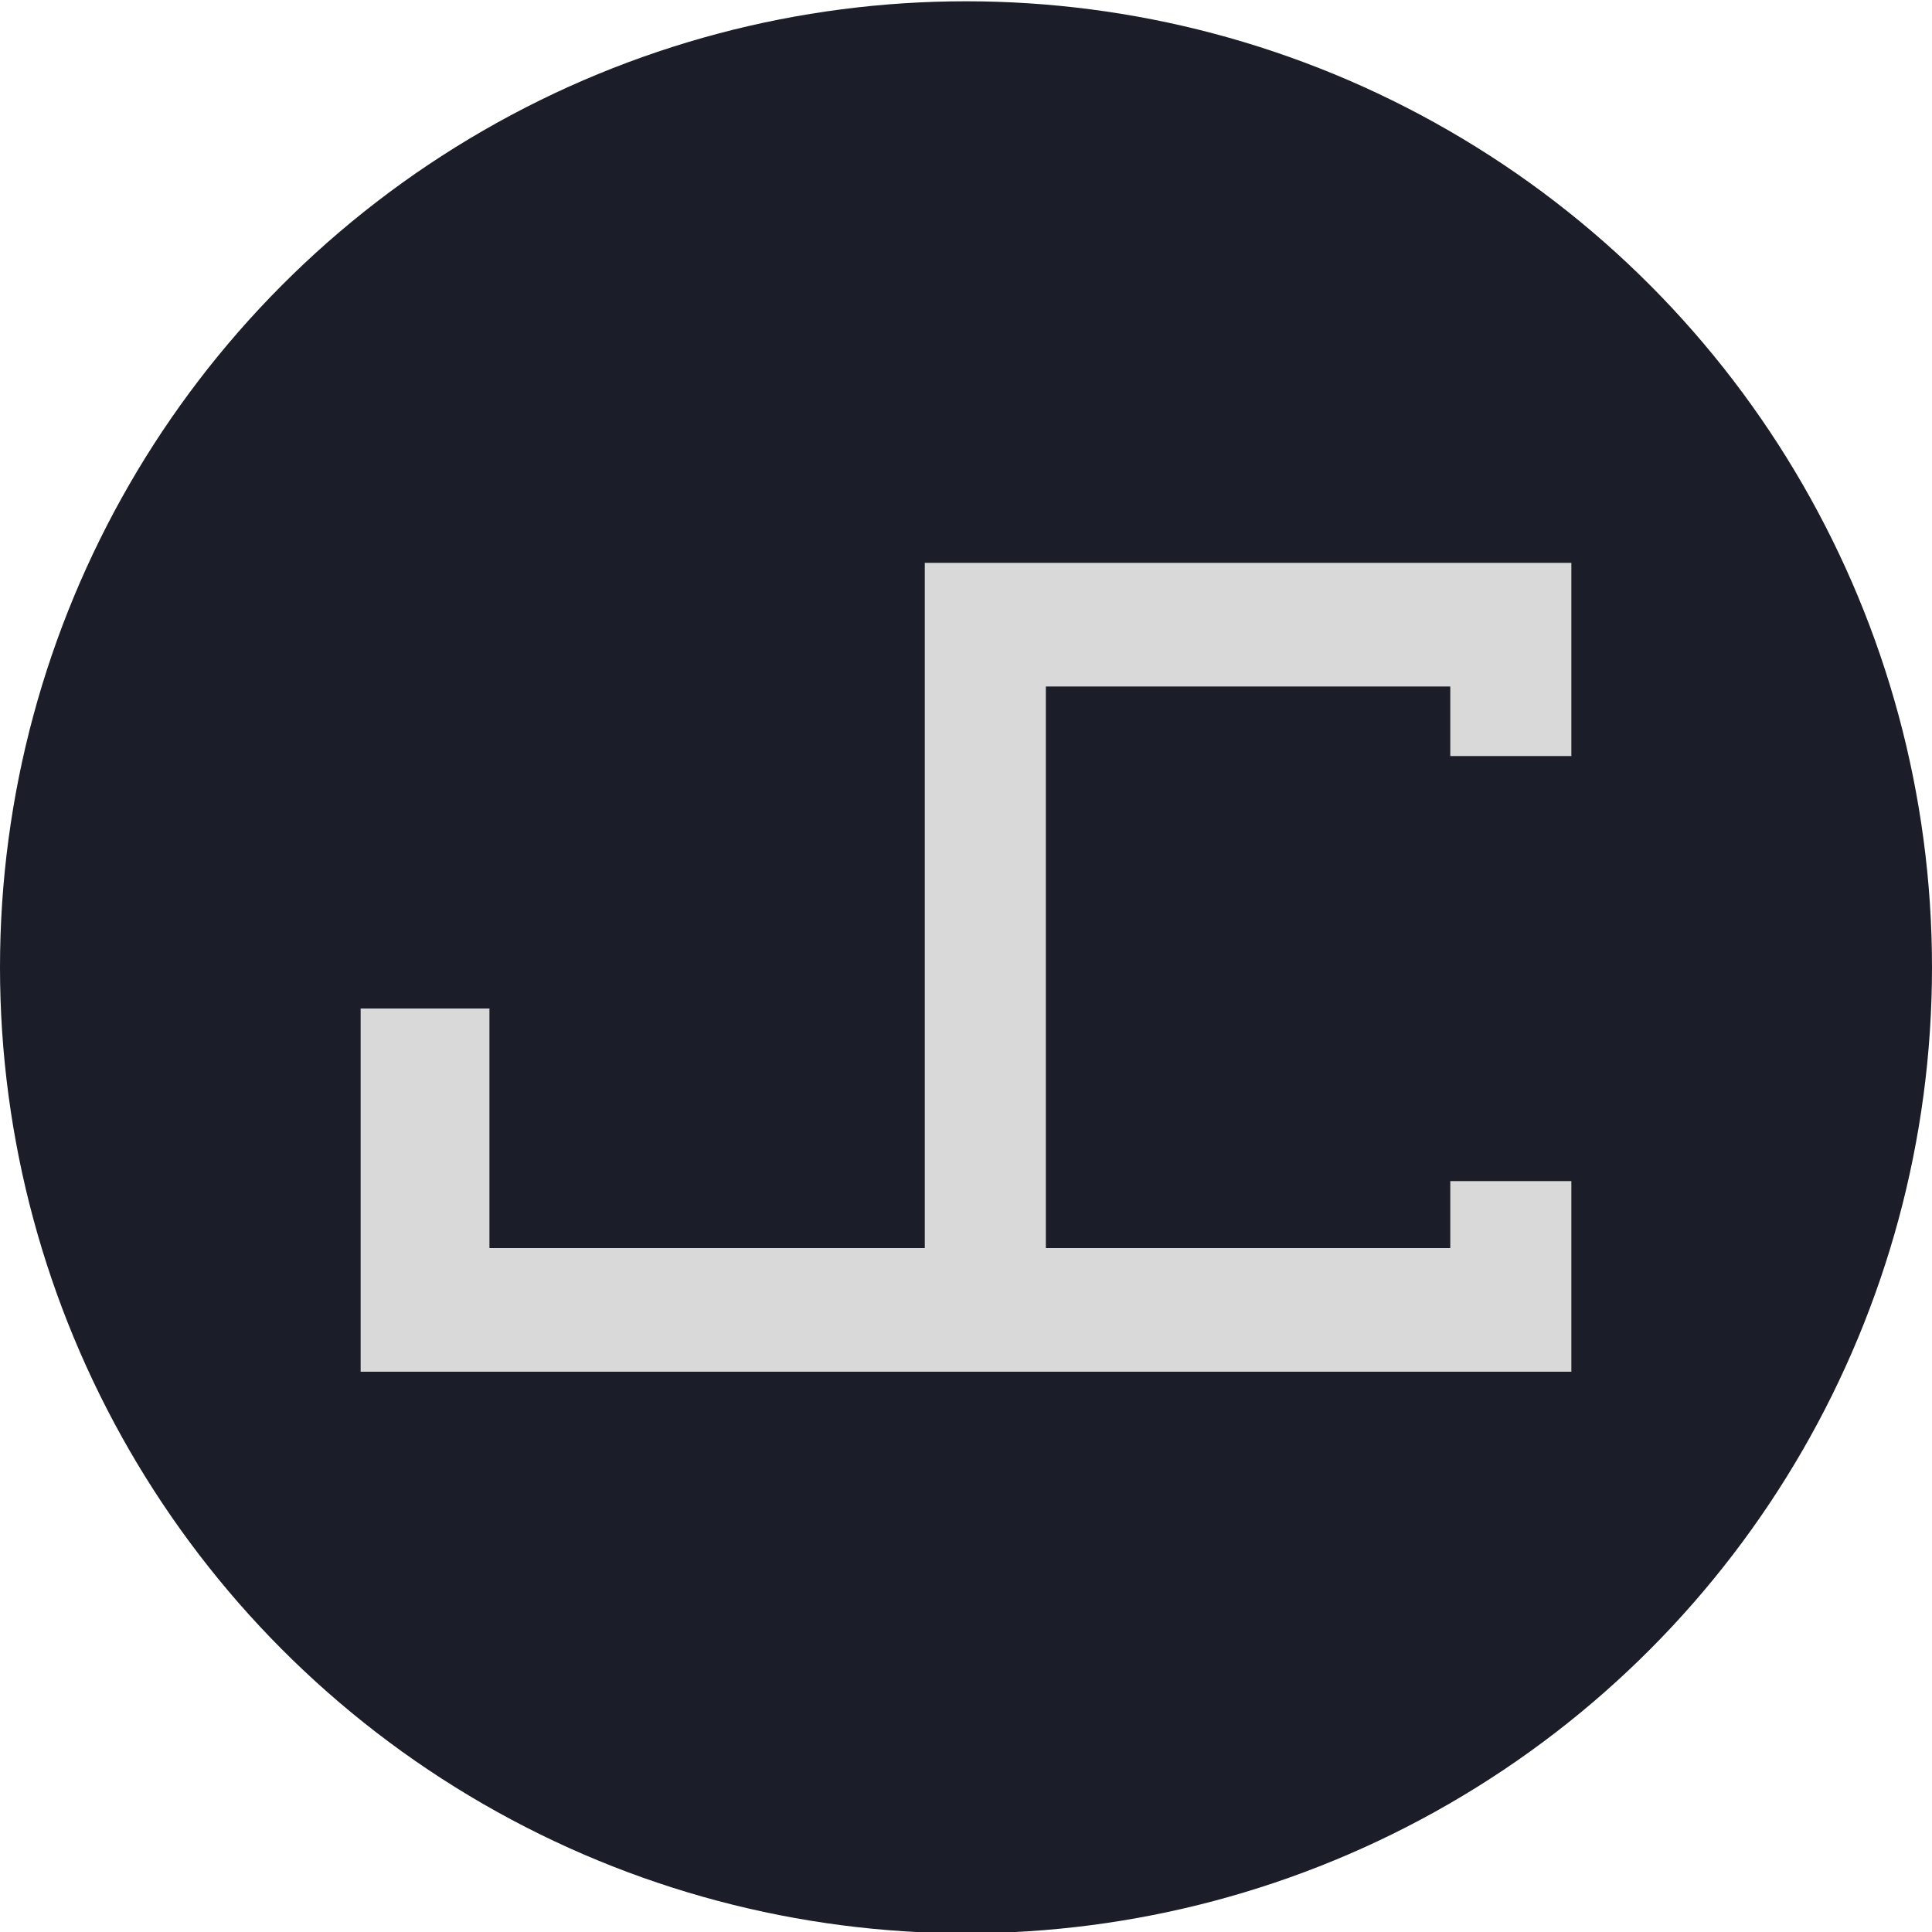
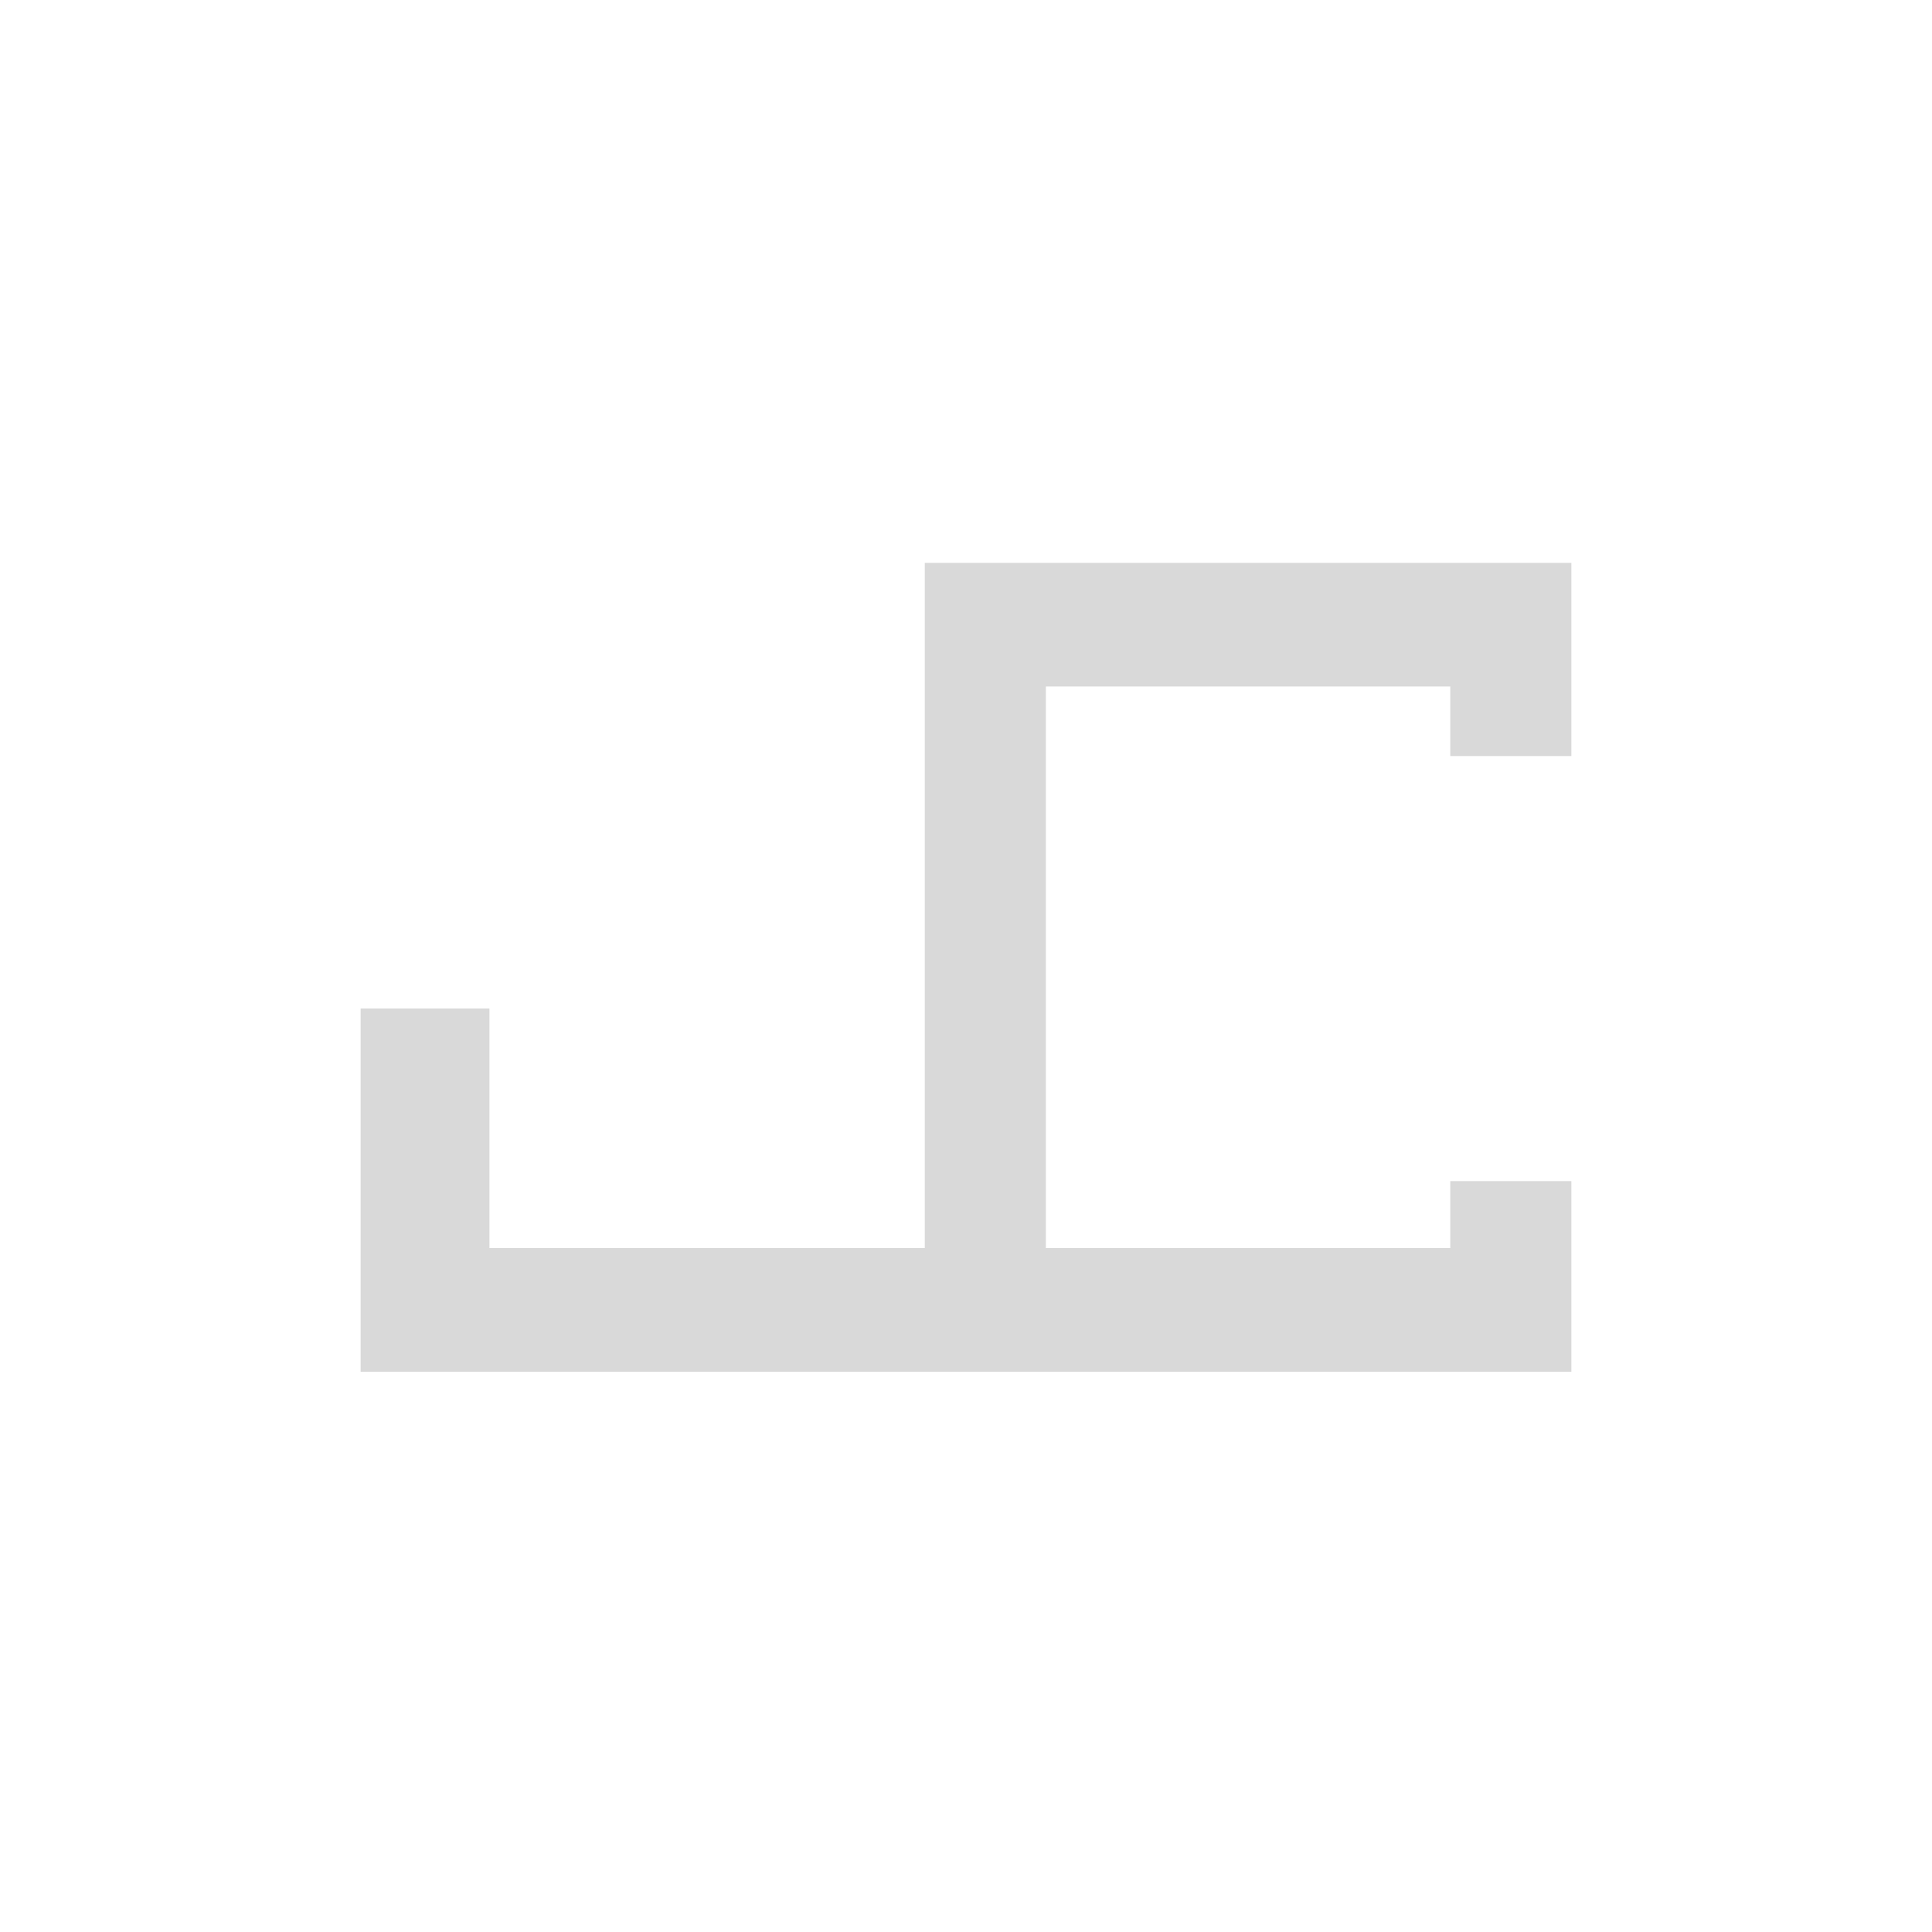
<svg xmlns="http://www.w3.org/2000/svg" id="Layer_1" data-name="Layer 1" viewBox="0 0 750 750">
  <defs>
    <style>
      .cls-1 {
        fill: #d9d9d9;
      }

      .cls-2 {
        fill: #1b1d29;
      }
    </style>
  </defs>
-   <circle class="cls-2" cx="375" cy="375.5" r="375" />
-   <path class="cls-1" d="M190,484.5h-50v-93h50v93ZM610,484.5H140v48h470v-48ZM610,458.5h-47v74h47v-74ZM563,293.5h47v-75h-47v75ZM563,218.5h-204v48h204v-48ZM359,484.5h47v-218h-47v218Z" />
+   <path class="cls-1" d="M190,484.5h-50v-93h50ZM610,484.5H140v48h470v-48ZM610,458.5h-47v74h47v-74ZM563,293.5h47v-75h-47v75ZM563,218.5h-204v48h204v-48ZM359,484.5h47v-218h-47v218Z" />
</svg>